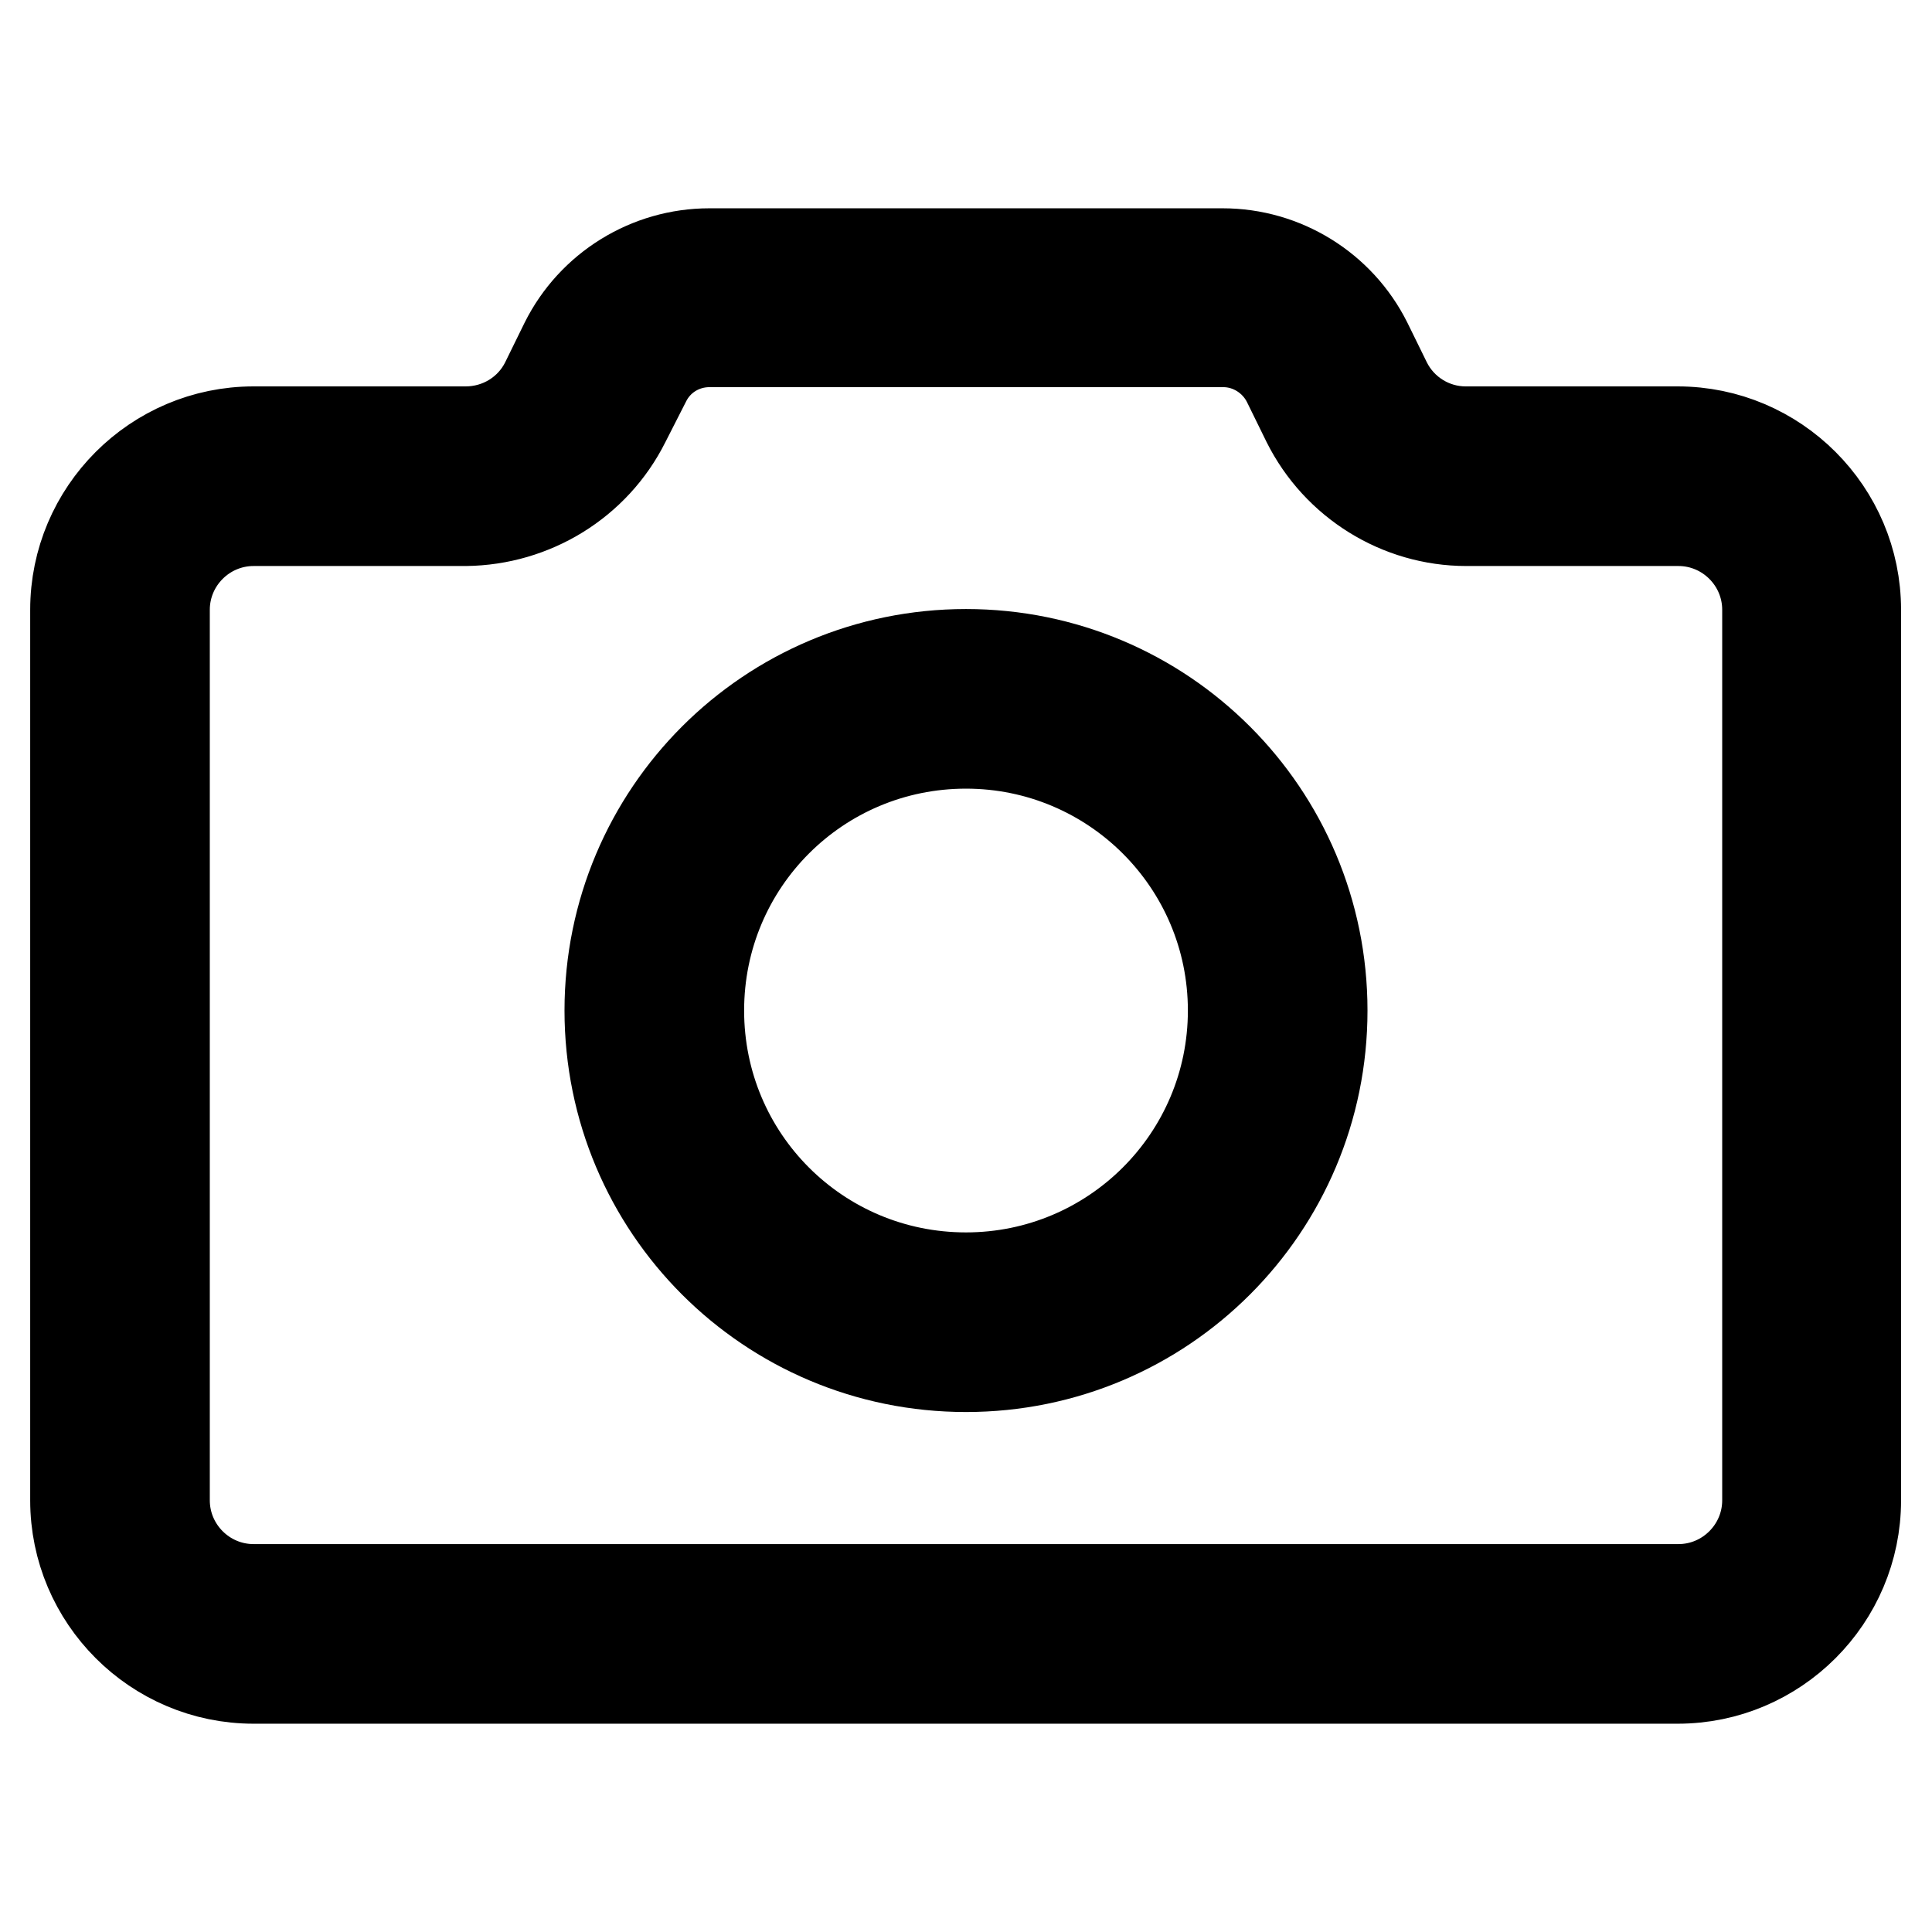
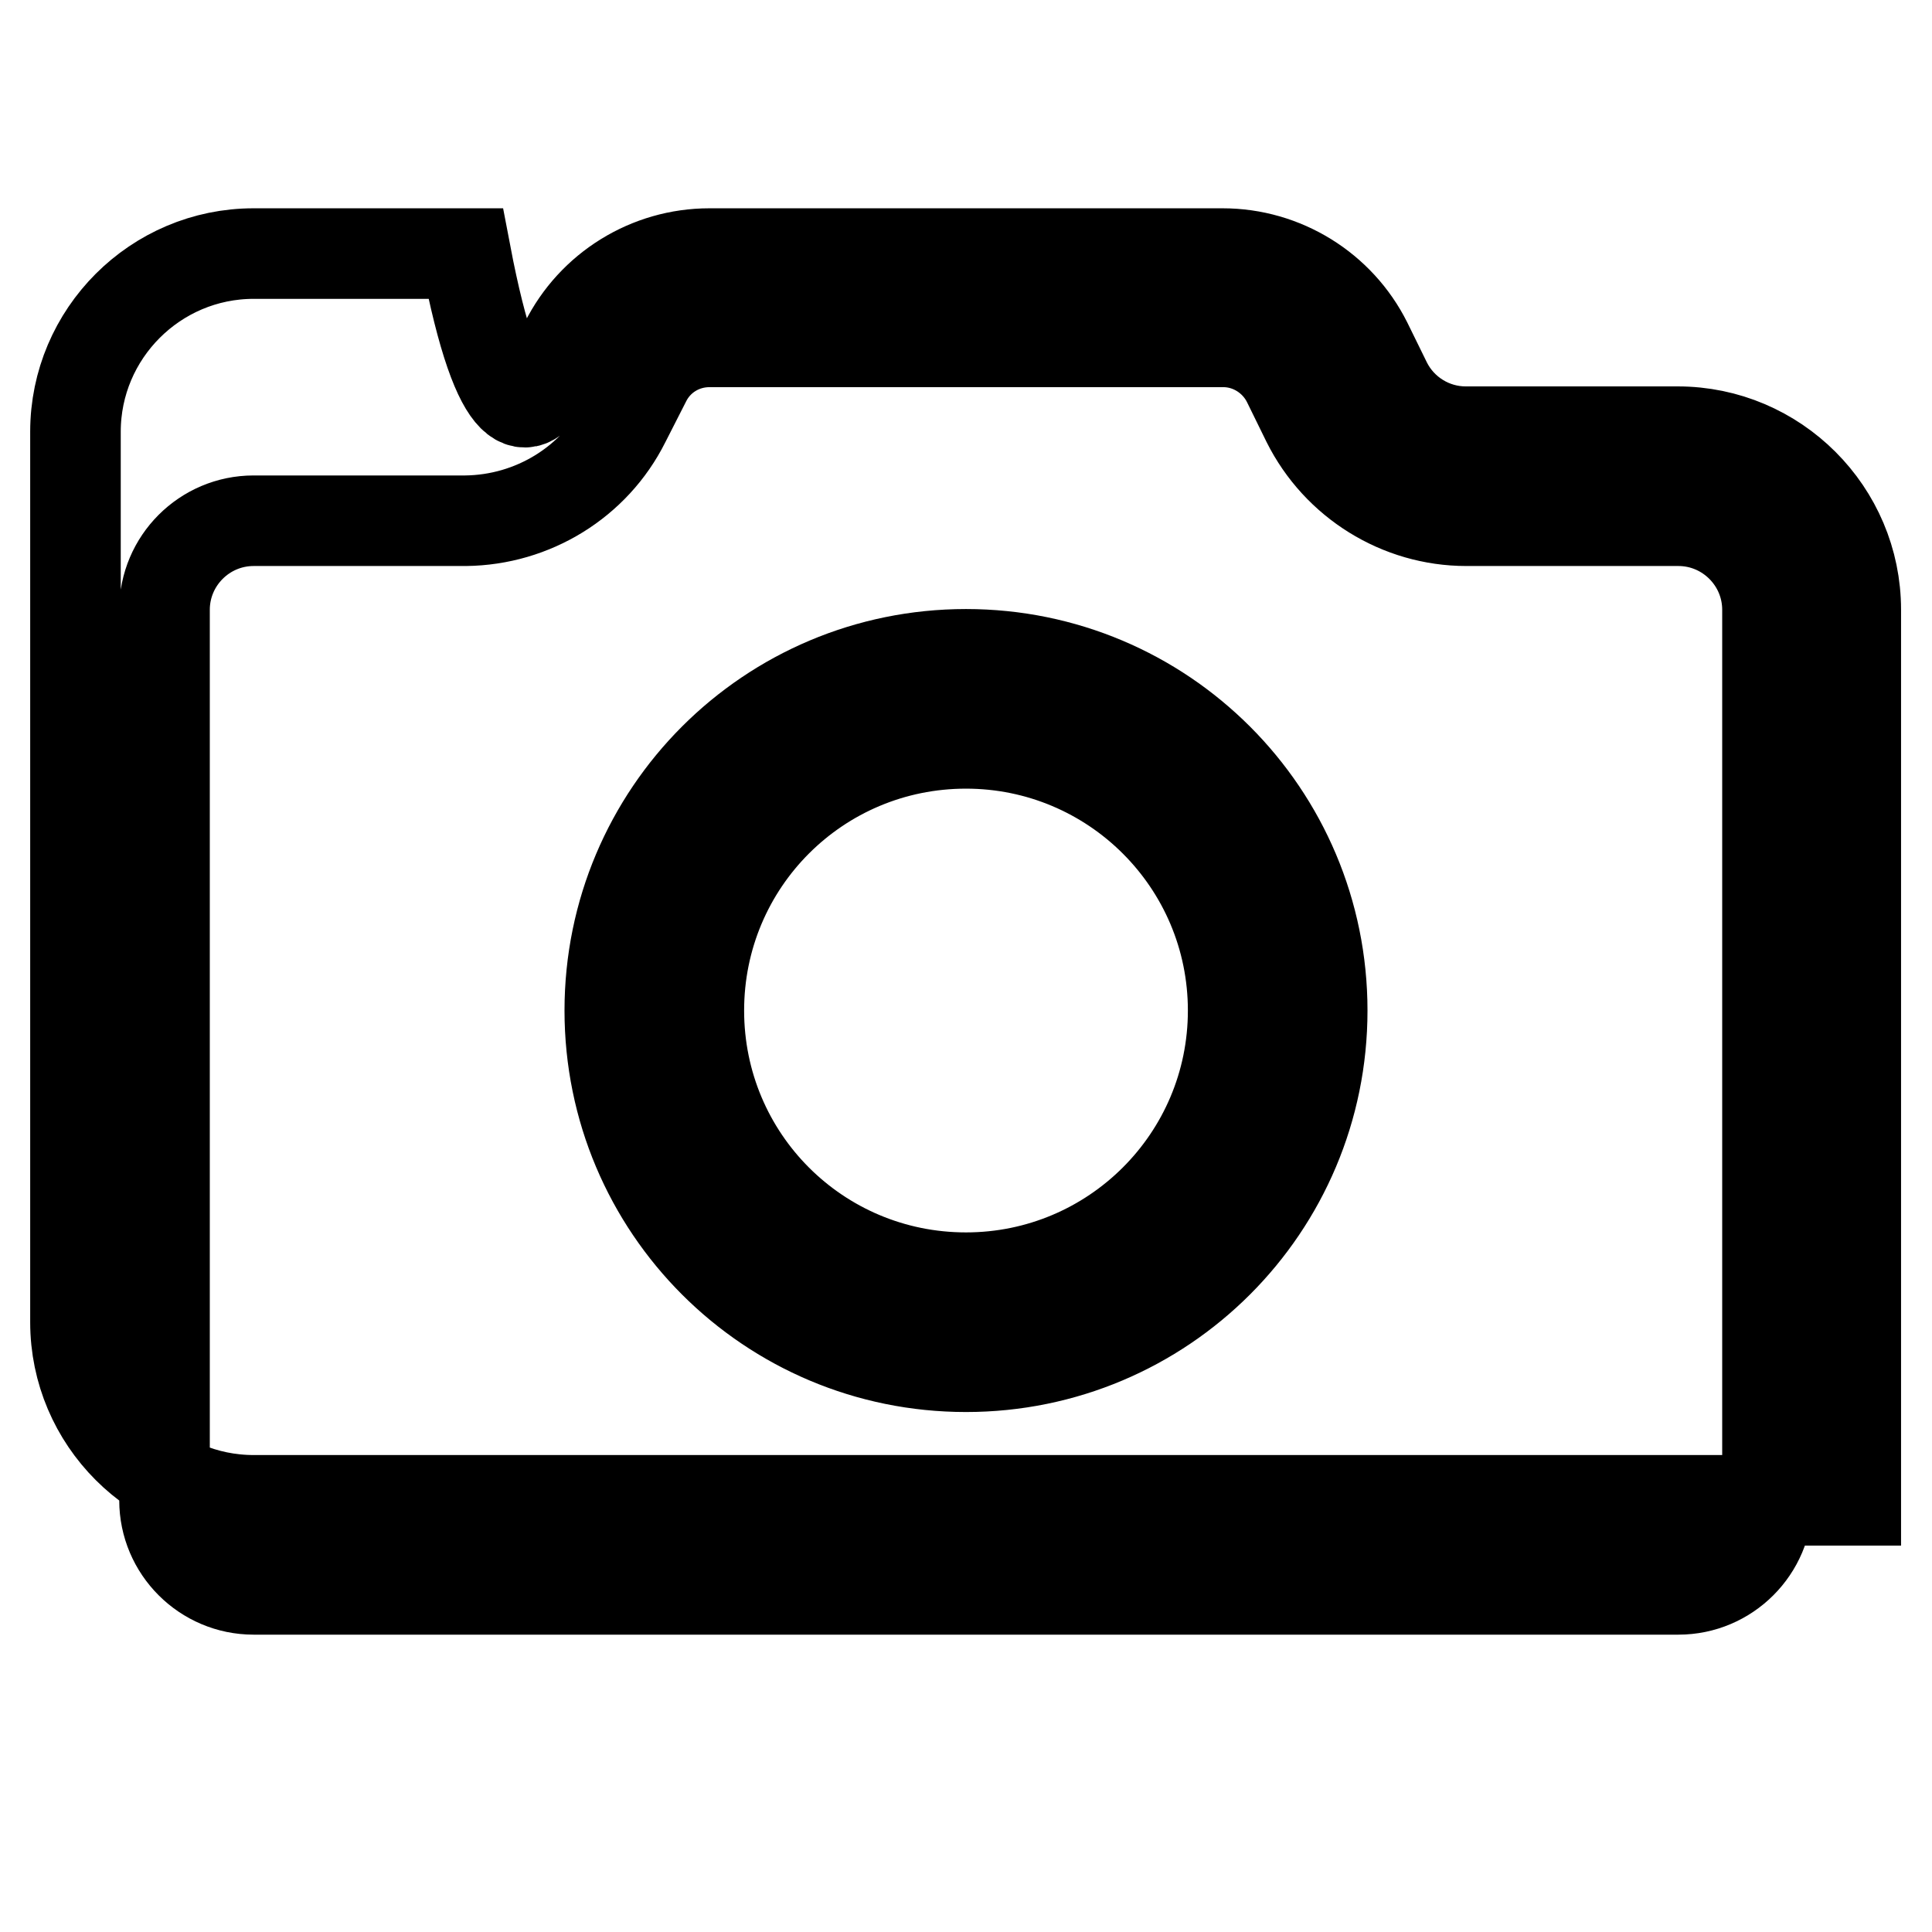
<svg xmlns="http://www.w3.org/2000/svg" version="1.1" x="0px" y="0px" viewBox="0 0 256 256" enable-background="new 0 0 256 256" xml:space="preserve">
  <g>
-     <path stroke-width="12" fill-opacity="0" stroke="#000000" d="M82.8,55.9c-4,8-12.2,13-21.1,13.1H33.6c-6.5,0-11.8,5.3-11.8,11.8l0,0v118c0,6.5,5.3,11.8,11.8,11.8l0,0 h188.8c6.5,0,11.8-5.3,11.8-11.8l0,0v-118c0-6.5-5.3-11.8-11.8-11.8l0,0h-28.1c-8.9,0-17.1-5.1-21.1-13.1l-2.6-5.3 c-1.6-3.2-4.9-5.3-8.5-5.3H94c-3.6,0-6.9,2-8.5,5.3L82.8,55.9L82.8,55.9z M72.3,50.7l2.6-5.3c3.6-7.2,11-11.8,19.1-11.8h68 c8.1,0,15.5,4.6,19.1,11.8l2.6,5.3c2,4,6.1,6.5,10.5,6.5h28.1c13,0,23.6,10.6,23.6,23.6l0,0v118c0,13-10.6,23.6-23.6,23.6l0,0H33.6 c-13,0-23.6-10.6-23.6-23.6l0,0v-118c0-13,10.6-23.6,23.6-23.6h28.1C66.2,57.2,70.3,54.7,72.3,50.7z M128,181.1 c-26.1,0-47.2-21.1-47.2-47.2c0-26.1,21.1-47.2,47.2-47.2c26.1,0,47.2,21.1,47.2,47.2C175.2,160,154.1,181.1,128,181.1z M128,169.3 c19.5,0,35.4-15.8,35.4-35.4c0-19.6-15.9-35.4-35.4-35.4c-19.6,0-35.4,15.8-35.4,35.4C92.6,153.5,108.4,169.3,128,169.3z" />
+     <path stroke-width="12" fill-opacity="0" stroke="#000000" d="M82.8,55.9c-4,8-12.2,13-21.1,13.1H33.6c-6.5,0-11.8,5.3-11.8,11.8l0,0v118c0,6.5,5.3,11.8,11.8,11.8l0,0 h188.8c6.5,0,11.8-5.3,11.8-11.8l0,0v-118c0-6.5-5.3-11.8-11.8-11.8l0,0h-28.1c-8.9,0-17.1-5.1-21.1-13.1l-2.6-5.3 c-1.6-3.2-4.9-5.3-8.5-5.3H94c-3.6,0-6.9,2-8.5,5.3L82.8,55.9L82.8,55.9z M72.3,50.7l2.6-5.3c3.6-7.2,11-11.8,19.1-11.8h68 c8.1,0,15.5,4.6,19.1,11.8l2.6,5.3c2,4,6.1,6.5,10.5,6.5h28.1c13,0,23.6,10.6,23.6,23.6l0,0v118l0,0H33.6 c-13,0-23.6-10.6-23.6-23.6l0,0v-118c0-13,10.6-23.6,23.6-23.6h28.1C66.2,57.2,70.3,54.7,72.3,50.7z M128,181.1 c-26.1,0-47.2-21.1-47.2-47.2c0-26.1,21.1-47.2,47.2-47.2c26.1,0,47.2,21.1,47.2,47.2C175.2,160,154.1,181.1,128,181.1z M128,169.3 c19.5,0,35.4-15.8,35.4-35.4c0-19.6-15.9-35.4-35.4-35.4c-19.6,0-35.4,15.8-35.4,35.4C92.6,153.5,108.4,169.3,128,169.3z" />
  </g>
</svg>